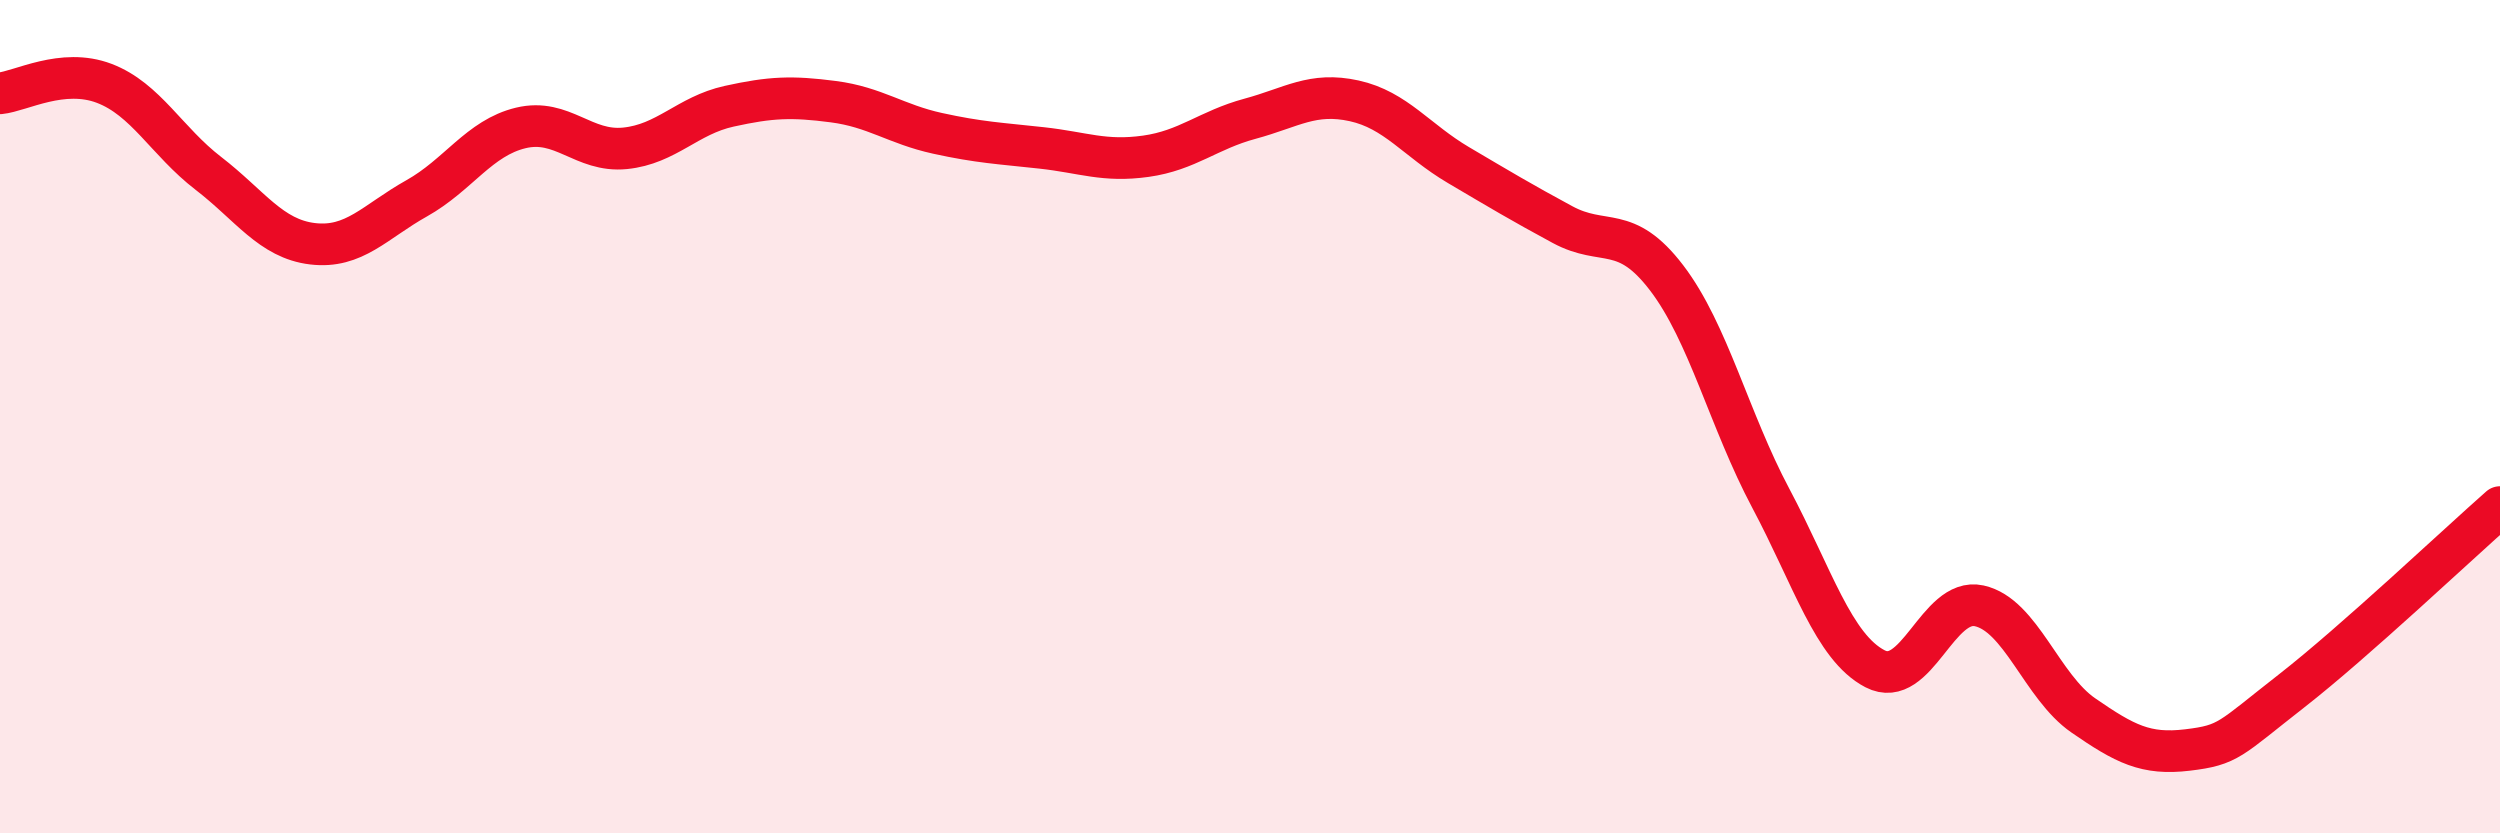
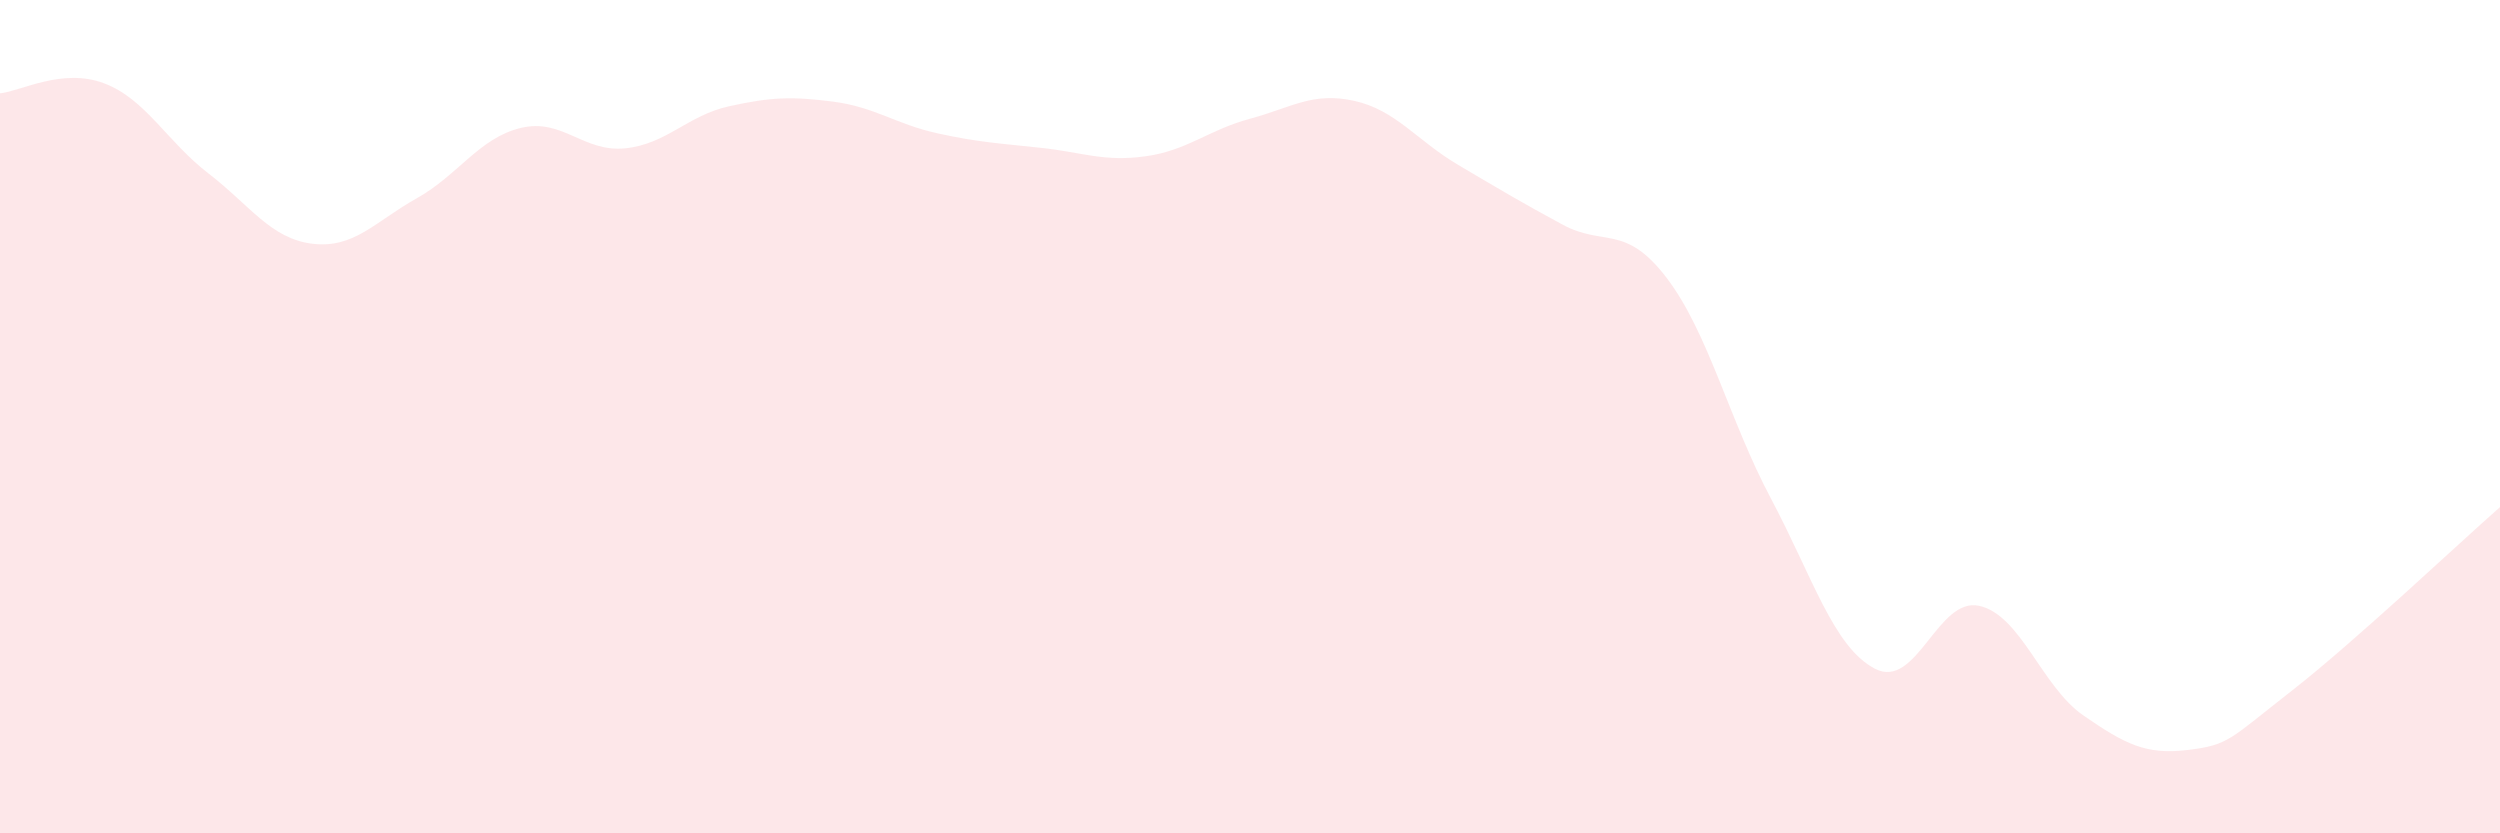
<svg xmlns="http://www.w3.org/2000/svg" width="60" height="20" viewBox="0 0 60 20">
  <path d="M 0,2.24 C 0.5,2.19 1.5,1.62 2.5,2 C 3.5,2.38 4,3.39 5,4.16 C 6,4.93 6.5,5.73 7.5,5.85 C 8.5,5.97 9,5.32 10,4.76 C 11,4.2 11.5,3.31 12.5,3.07 C 13.5,2.83 14,3.66 15,3.56 C 16,3.46 16.5,2.77 17.5,2.55 C 18.5,2.33 19,2.31 20,2.44 C 21,2.57 21.5,2.98 22.5,3.2 C 23.5,3.42 24,3.44 25,3.55 C 26,3.66 26.5,3.89 27.5,3.75 C 28.5,3.61 29,3.12 30,2.85 C 31,2.58 31.5,2.2 32.5,2.42 C 33.5,2.64 34,3.37 35,3.96 C 36,4.55 36.5,4.85 37.5,5.39 C 38.5,5.93 39,5.36 40,6.67 C 41,7.98 41.5,10.08 42.5,11.96 C 43.5,13.84 44,15.53 45,16.05 C 46,16.57 46.5,14.32 47.5,14.54 C 48.5,14.76 49,16.48 50,17.17 C 51,17.86 51.5,18.12 52.5,18 C 53.5,17.88 53.5,17.75 55,16.58 C 56.5,15.41 59,13.05 60,12.17L60 20L0 20Z" fill="#EB0A25" opacity="0.1" stroke-linecap="round" stroke-linejoin="round" />
-   <path d="M 0,2.24 C 0.5,2.19 1.5,1.62 2.5,2 C 3.5,2.38 4,3.39 5,4.16 C 6,4.93 6.5,5.73 7.5,5.85 C 8.5,5.97 9,5.32 10,4.76 C 11,4.2 11.5,3.31 12.5,3.07 C 13.5,2.83 14,3.66 15,3.56 C 16,3.46 16.5,2.77 17.5,2.55 C 18.5,2.33 19,2.31 20,2.44 C 21,2.57 21.5,2.98 22.5,3.2 C 23.5,3.42 24,3.44 25,3.55 C 26,3.66 26.5,3.89 27.5,3.75 C 28.5,3.61 29,3.12 30,2.85 C 31,2.58 31.5,2.2 32.5,2.42 C 33.5,2.64 34,3.37 35,3.96 C 36,4.55 36.5,4.85 37.5,5.39 C 38.5,5.93 39,5.36 40,6.67 C 41,7.98 41.5,10.08 42.5,11.96 C 43.5,13.84 44,15.53 45,16.05 C 46,16.57 46.5,14.32 47.5,14.54 C 48.5,14.76 49,16.48 50,17.17 C 51,17.86 51.5,18.12 52.5,18 C 53.5,17.88 53.5,17.75 55,16.58 C 56.5,15.41 59,13.05 60,12.17" stroke="#EB0A25" stroke-width="1" fill="none" stroke-linecap="round" stroke-linejoin="round" />
</svg>